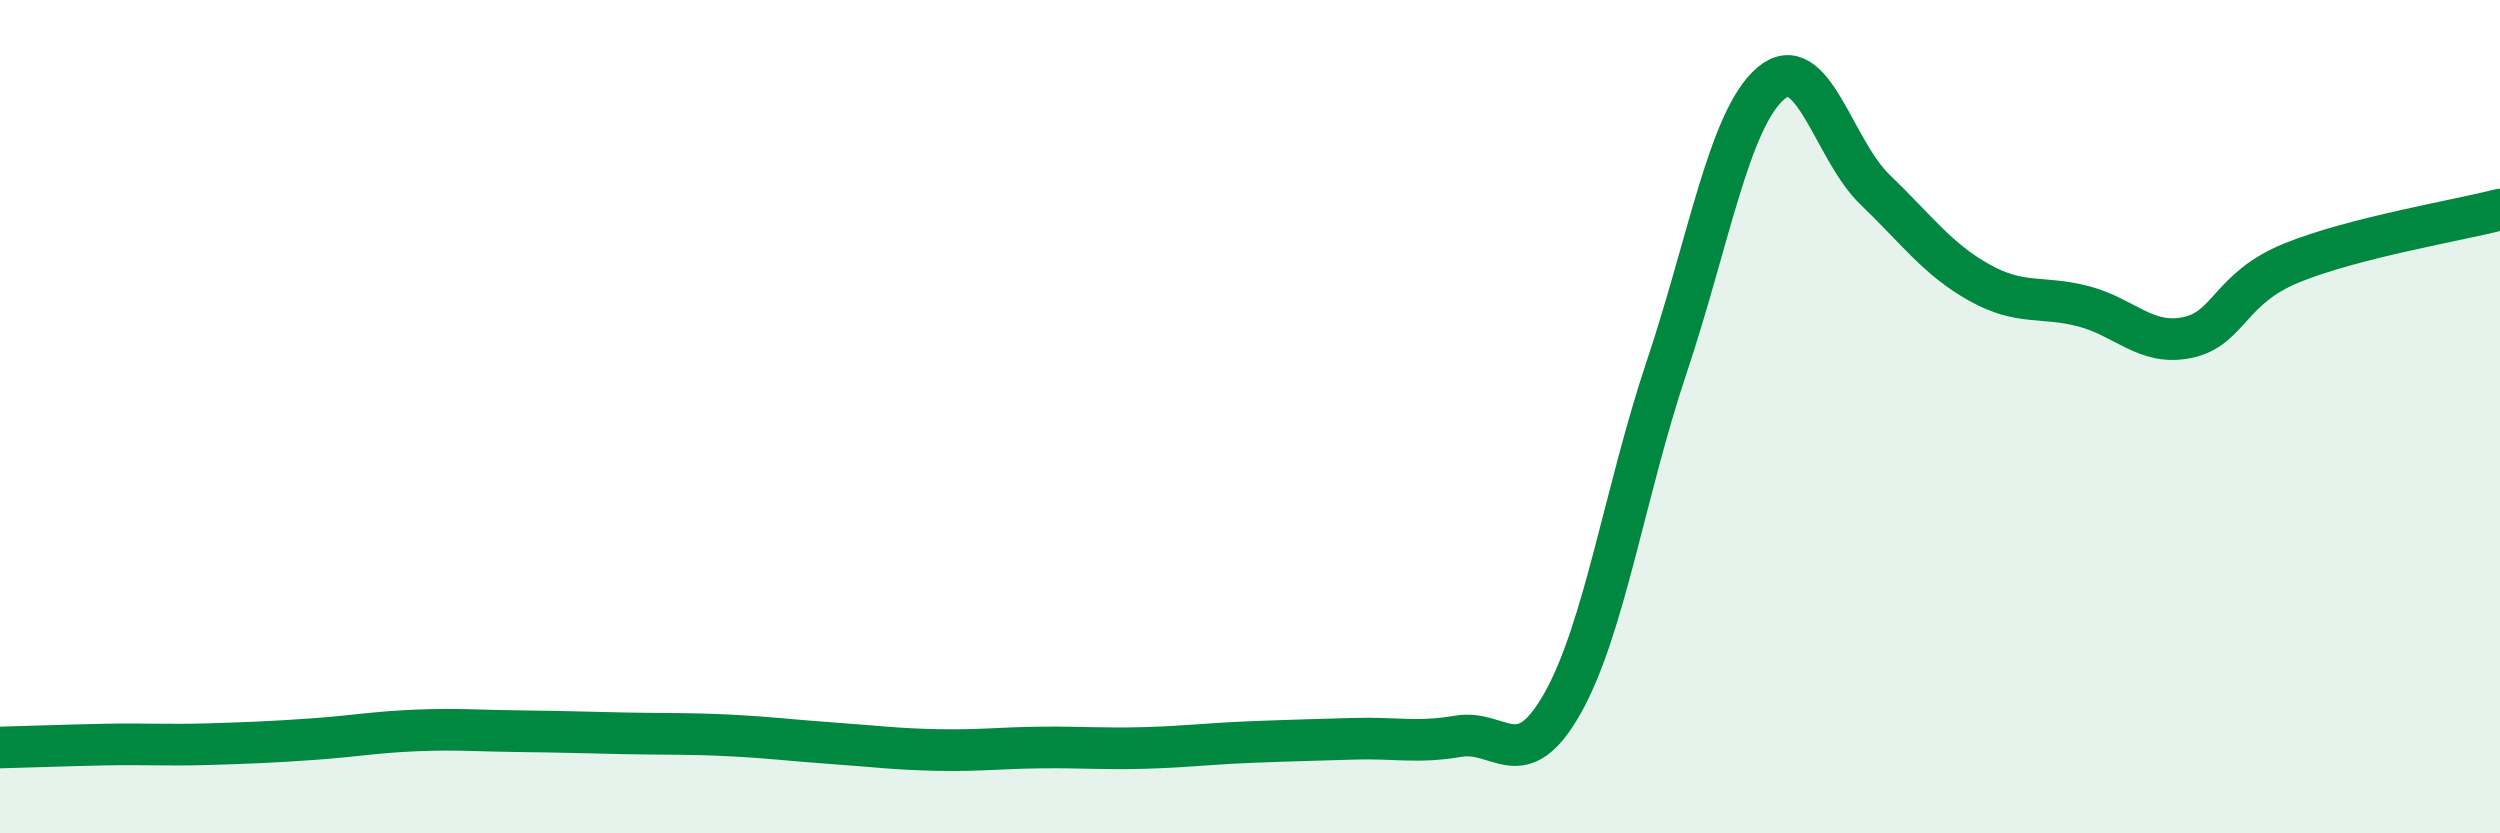
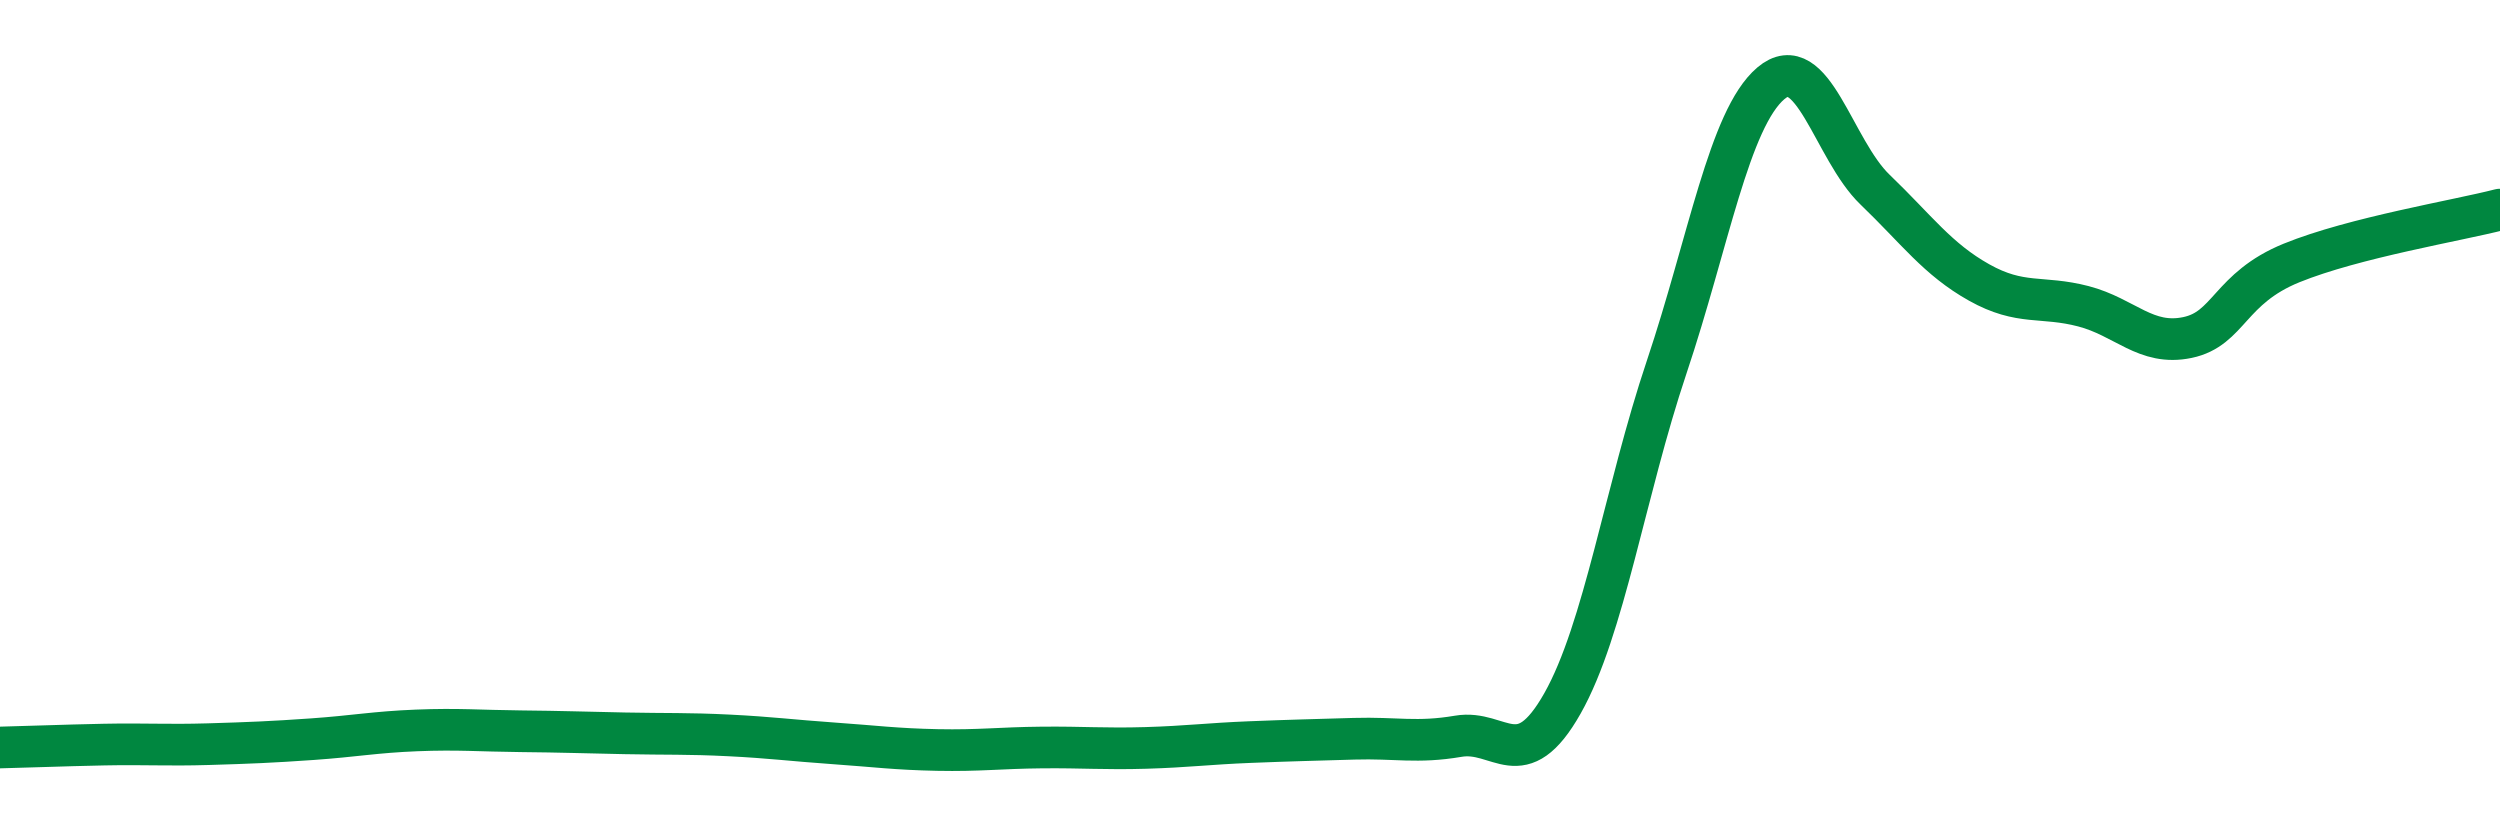
<svg xmlns="http://www.w3.org/2000/svg" width="60" height="20" viewBox="0 0 60 20">
-   <path d="M 0,17.94 C 0.5,17.93 1.5,17.89 2.5,17.87 C 3.5,17.85 4,17.89 5,17.86 C 6,17.83 6.5,17.81 7.5,17.74 C 8.5,17.67 9,17.57 10,17.53 C 11,17.49 11.5,17.54 12.5,17.55 C 13.5,17.56 14,17.58 15,17.6 C 16,17.62 16.5,17.6 17.5,17.65 C 18.5,17.7 19,17.77 20,17.84 C 21,17.91 21.5,17.98 22.5,18 C 23.5,18.02 24,17.95 25,17.94 C 26,17.93 26.5,17.98 27.5,17.95 C 28.5,17.92 29,17.85 30,17.81 C 31,17.77 31.5,17.76 32.5,17.73 C 33.5,17.7 34,17.84 35,17.67 C 36,17.5 36.5,18.65 37.5,16.88 C 38.5,15.11 39,11.79 40,8.81 C 41,5.83 41.5,2.85 42.5,2 C 43.5,1.15 44,3.59 45,4.55 C 46,5.51 46.5,6.22 47.5,6.78 C 48.5,7.34 49,7.09 50,7.35 C 51,7.61 51.5,8.31 52.5,8.1 C 53.5,7.89 53.5,6.92 55,6.31 C 56.5,5.7 59,5.29 60,5.03L60 20L0 20Z" fill="#008740" opacity="0.1" stroke-linecap="round" stroke-linejoin="round" />
  <path d="M 0,17.94 C 0.5,17.93 1.5,17.89 2.5,17.87 C 3.5,17.85 4,17.89 5,17.86 C 6,17.83 6.5,17.81 7.5,17.74 C 8.5,17.67 9,17.57 10,17.53 C 11,17.49 11.5,17.54 12.5,17.55 C 13.5,17.56 14,17.58 15,17.6 C 16,17.62 16.5,17.6 17.5,17.65 C 18.5,17.7 19,17.77 20,17.84 C 21,17.91 21.5,17.98 22.5,18 C 23.5,18.02 24,17.95 25,17.94 C 26,17.93 26.5,17.98 27.5,17.95 C 28.5,17.92 29,17.85 30,17.81 C 31,17.77 31.5,17.76 32.5,17.73 C 33.5,17.7 34,17.84 35,17.67 C 36,17.5 36.5,18.65 37.5,16.88 C 38.5,15.11 39,11.79 40,8.81 C 41,5.83 41.5,2.85 42.5,2 C 43.5,1.15 44,3.59 45,4.55 C 46,5.51 46.5,6.22 47.5,6.78 C 48.5,7.34 49,7.09 50,7.35 C 51,7.61 51.5,8.31 52.5,8.1 C 53.5,7.89 53.5,6.92 55,6.31 C 56.5,5.7 59,5.29 60,5.03" stroke="#008740" stroke-width="1" fill="none" stroke-linecap="round" stroke-linejoin="round" />
</svg>